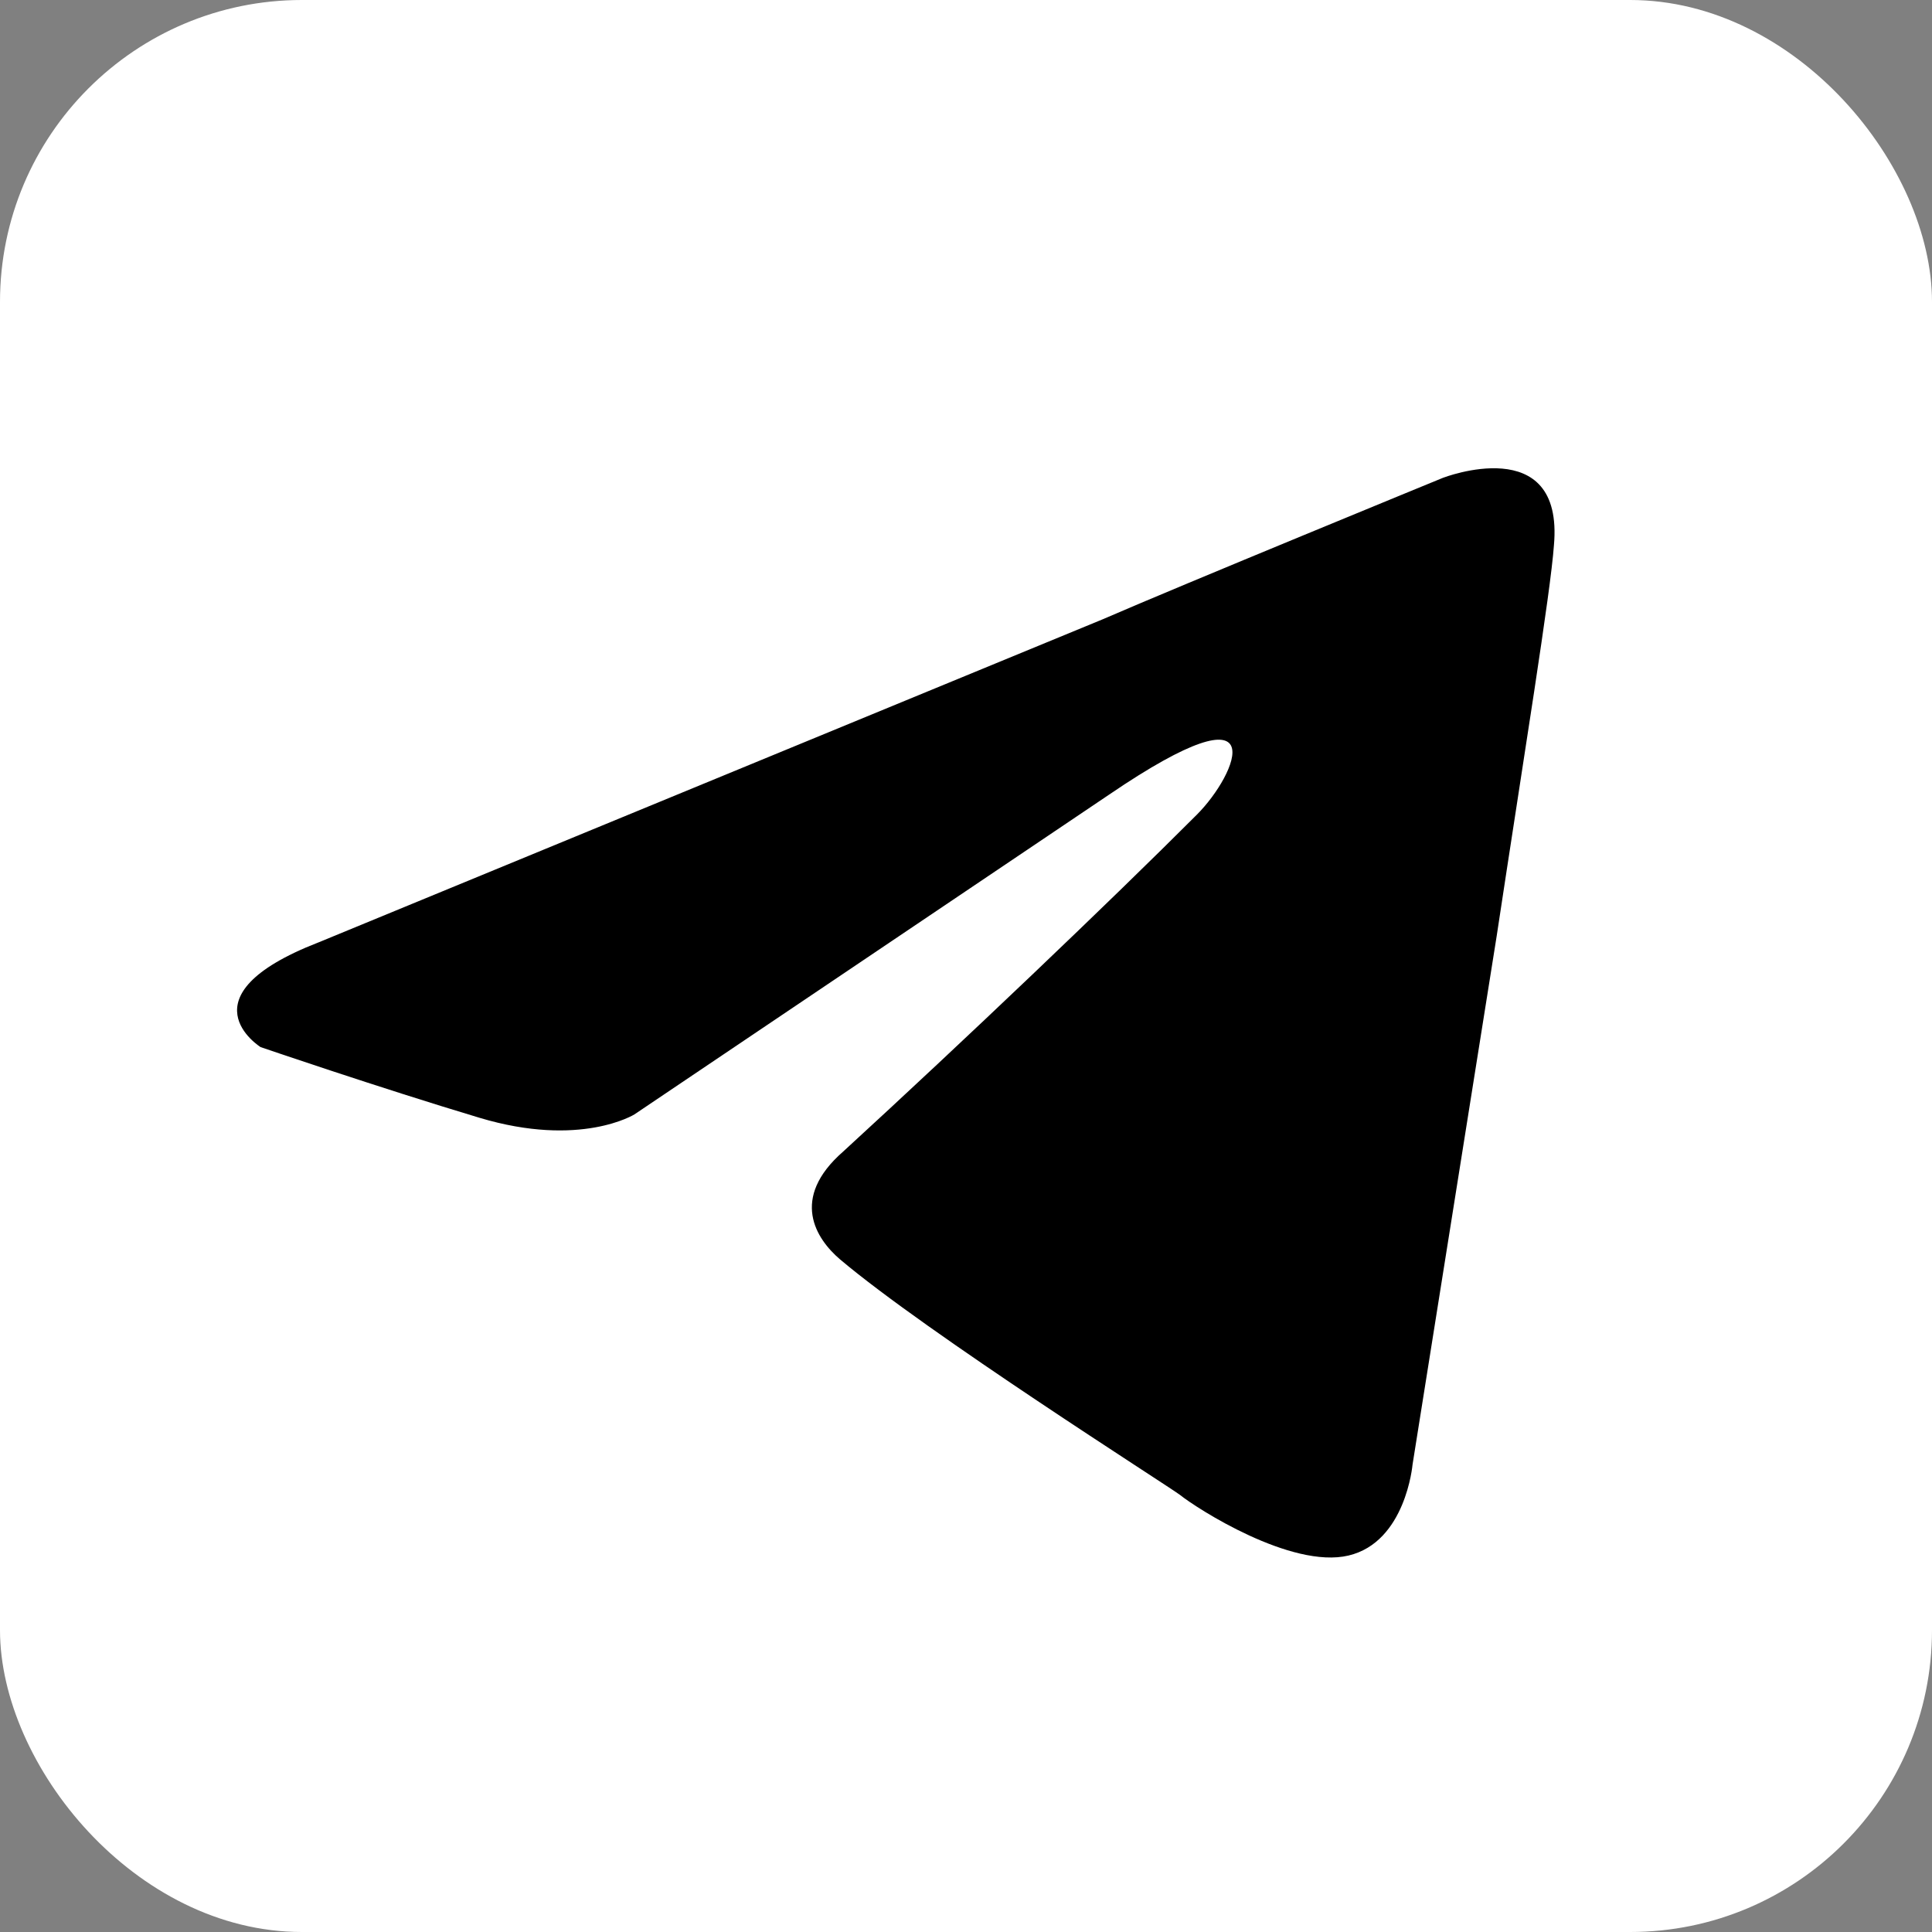
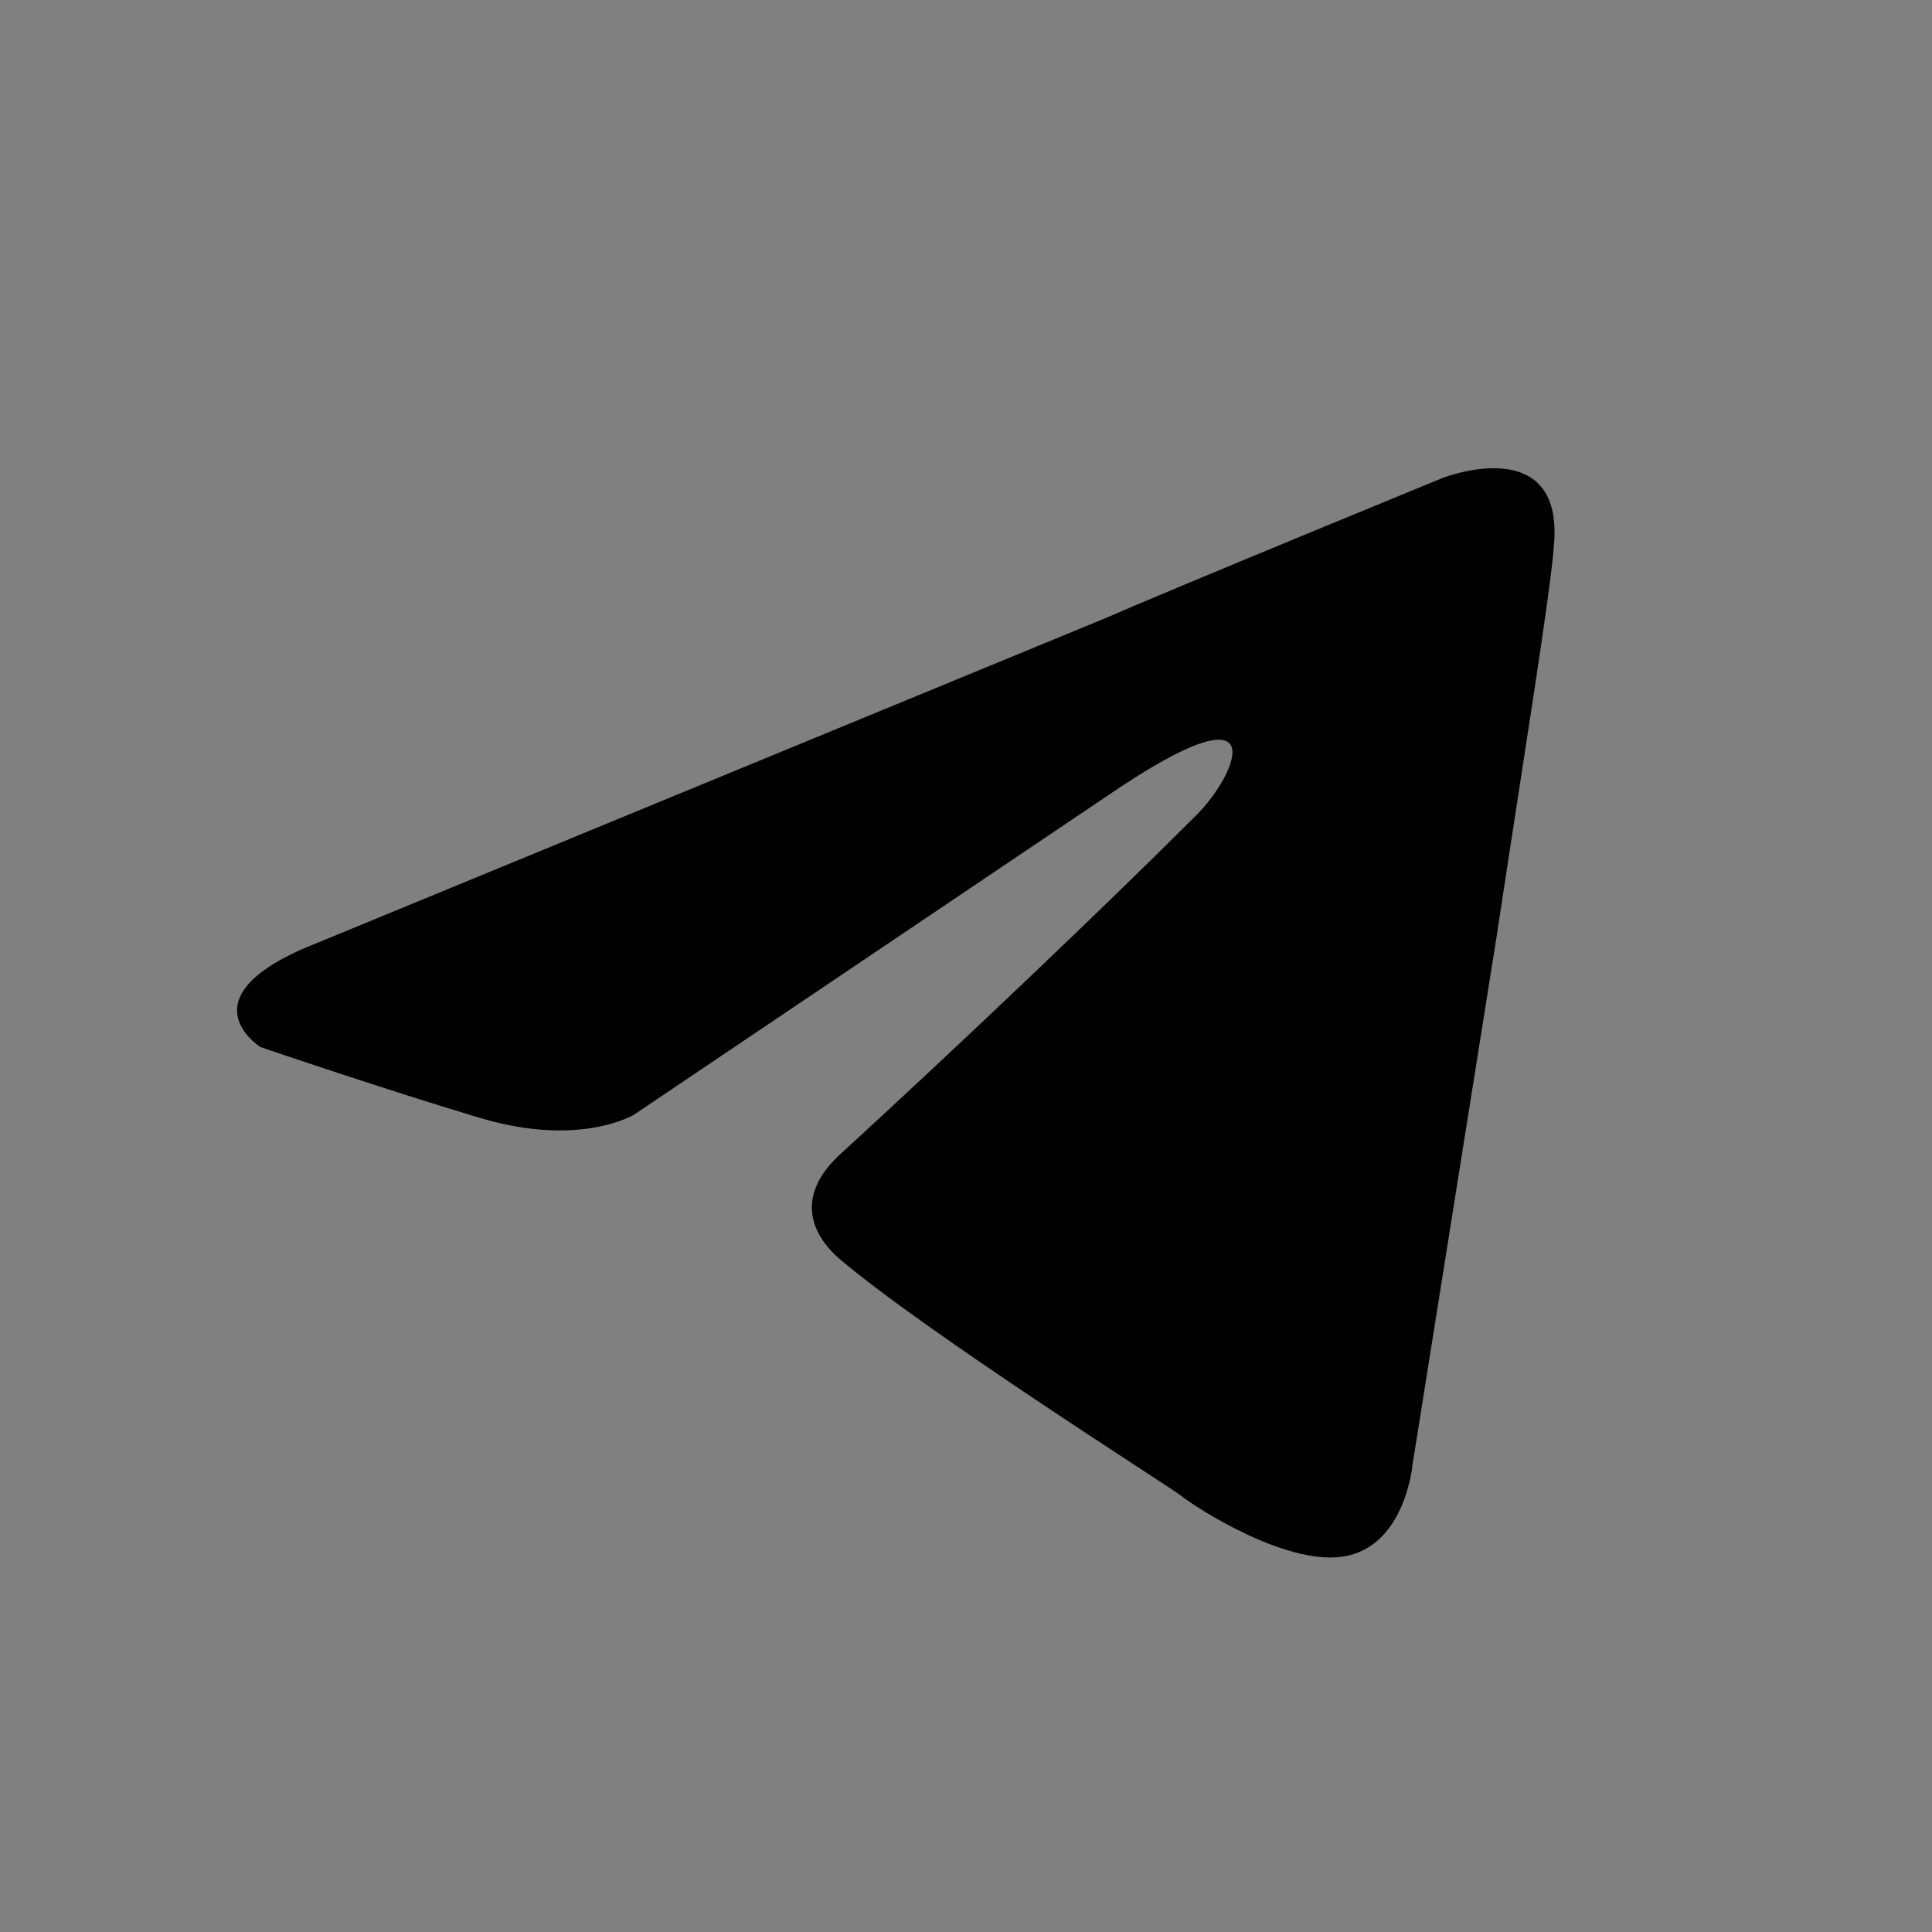
<svg xmlns="http://www.w3.org/2000/svg" width="32" height="32" viewBox="0 0 32 32" fill="none">
  <rect x="0" y="0" width="32" height="32" fill="#808080" stroke="none" />
-   <rect width="32" height="32" rx="5" fill="white" />
  <path d="M5.266 15.613L18.263 10.258C19.546 9.7 23.898 7.915 23.898 7.915C23.898 7.915 25.906 7.134 25.738 9.031C25.683 9.812 25.237 12.545 24.79 15.502L23.396 24.259C23.396 24.259 23.284 25.542 22.334 25.765C21.384 25.988 19.824 24.985 19.545 24.761C19.322 24.594 15.361 22.084 13.911 20.857C13.52 20.522 13.074 19.852 13.967 19.072C15.975 17.231 18.374 14.944 19.824 13.493C20.493 12.824 21.163 11.262 18.374 13.159L10.508 18.458C10.508 18.458 9.615 19.016 7.942 18.514C6.269 18.012 4.316 17.343 4.316 17.343C4.316 17.343 2.977 16.506 5.265 15.613L5.266 15.613Z" fill="black" />
</svg>